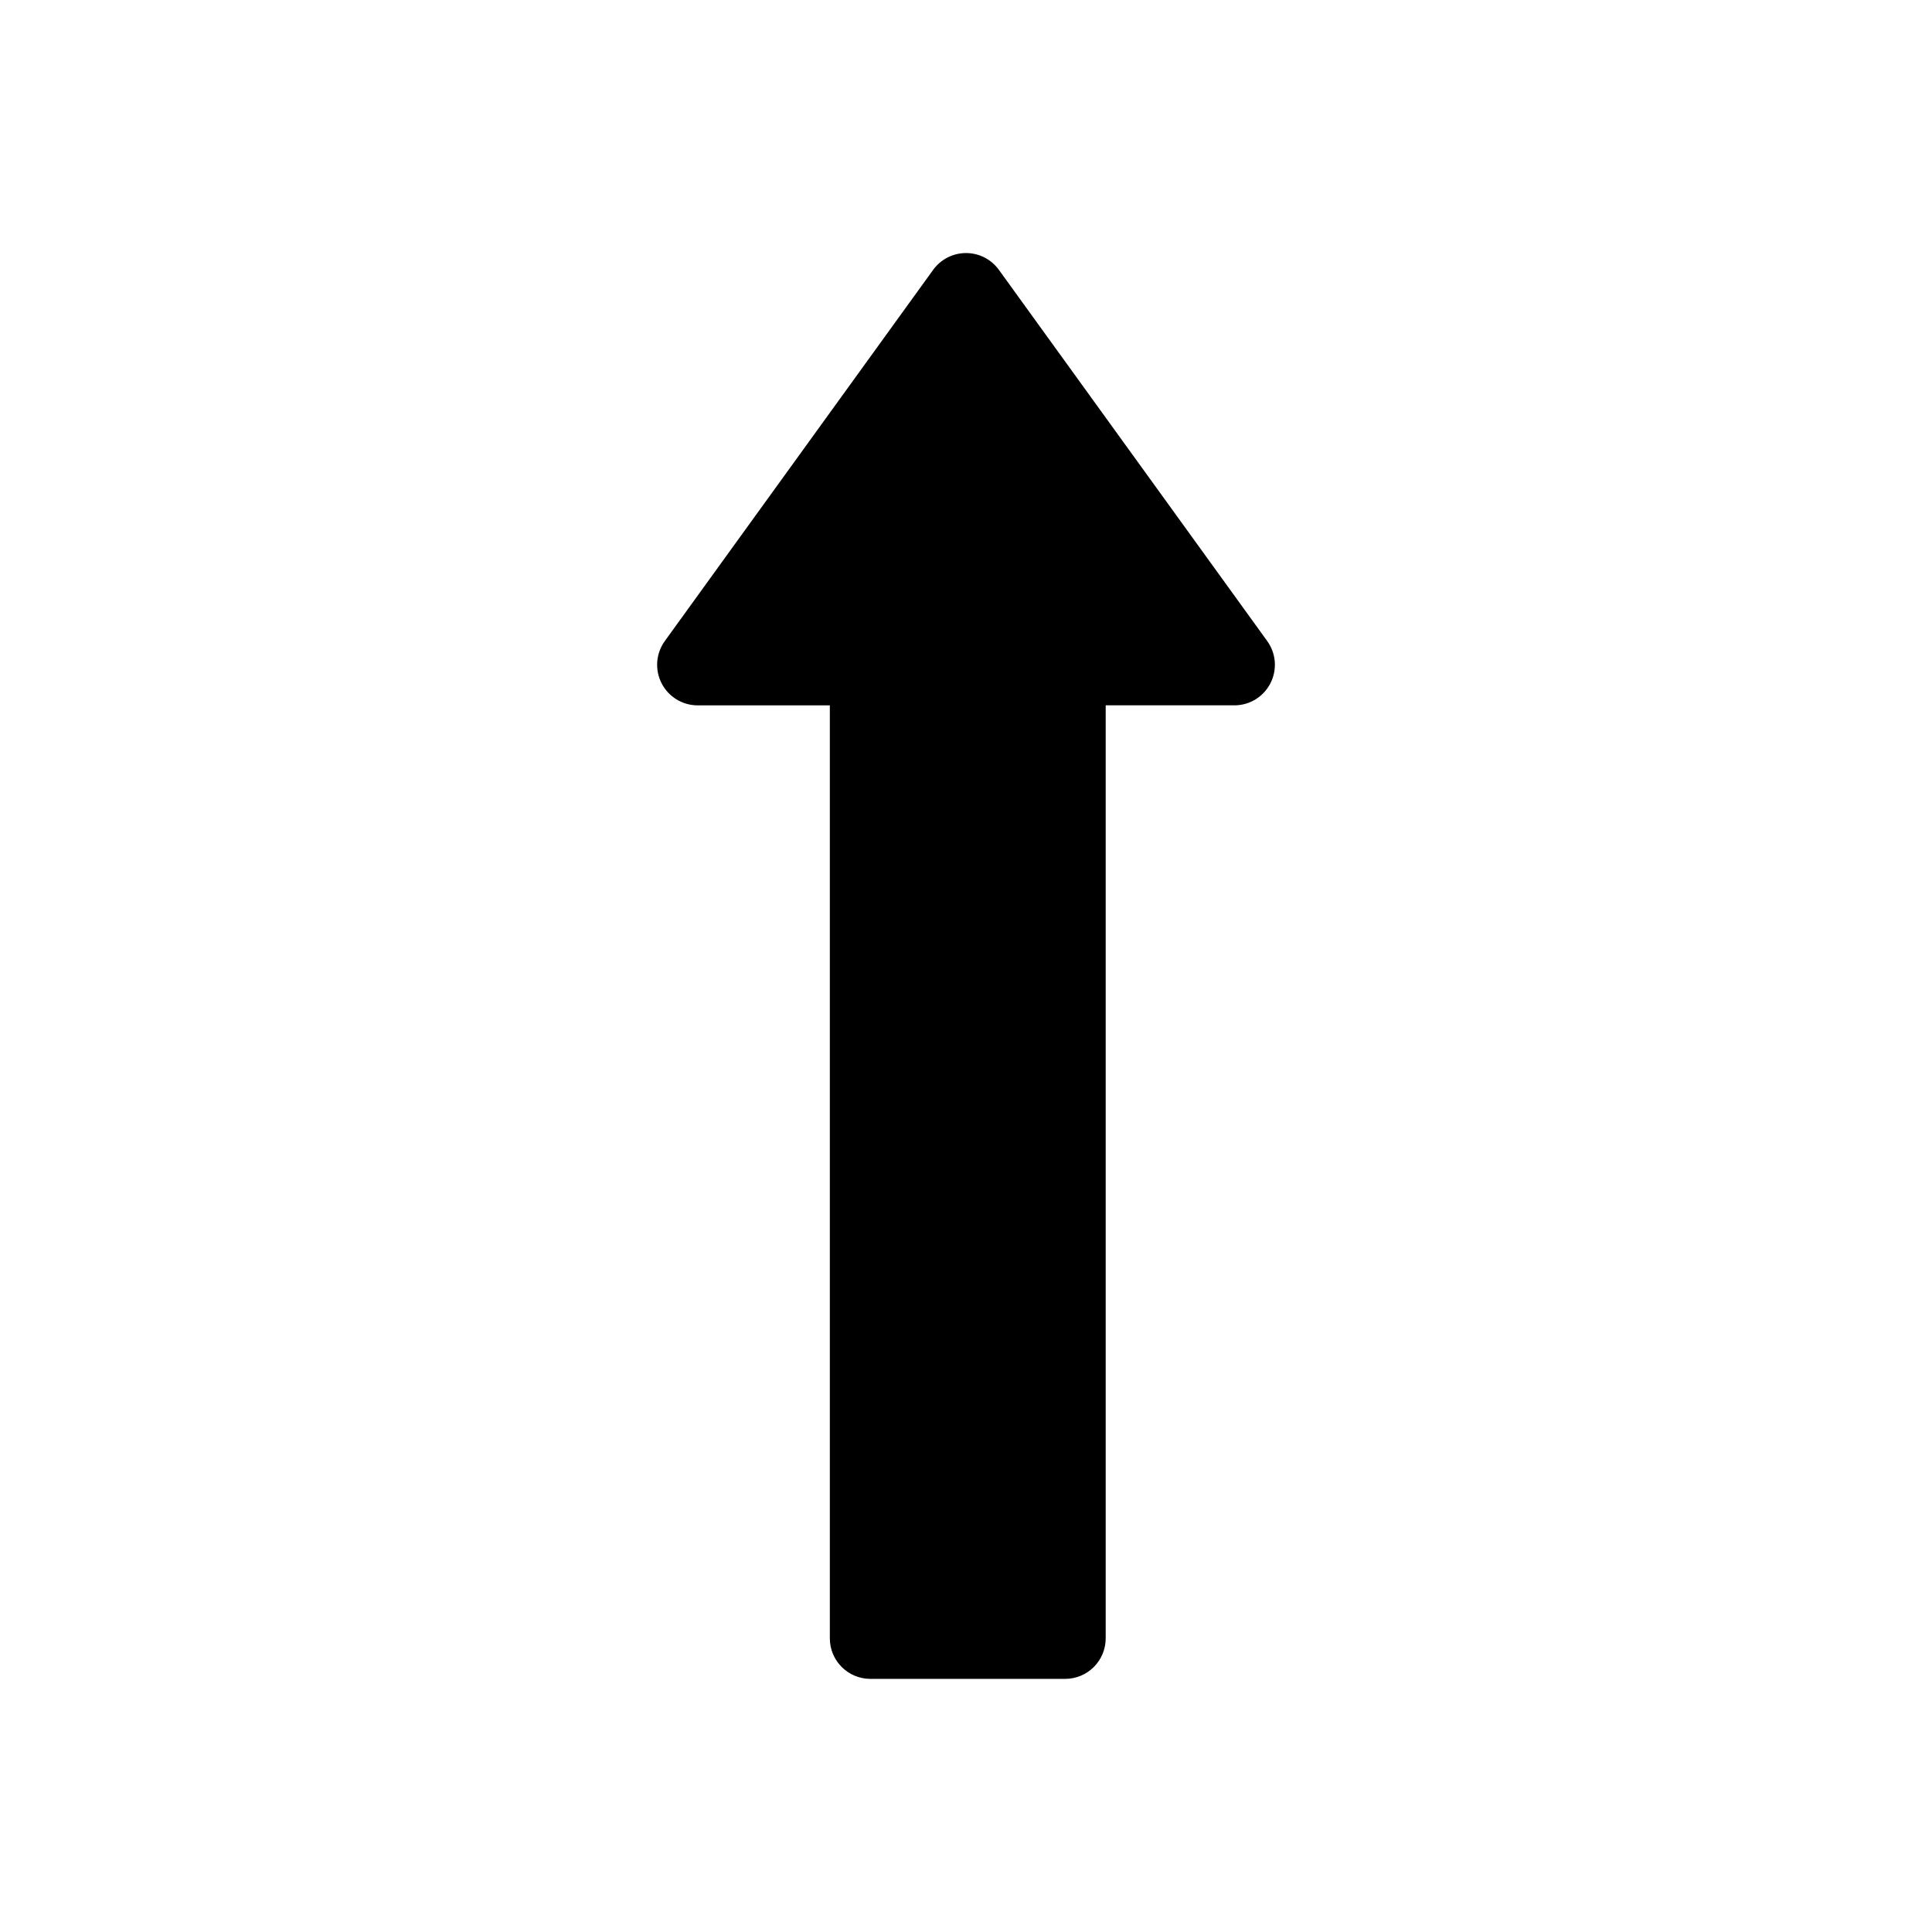
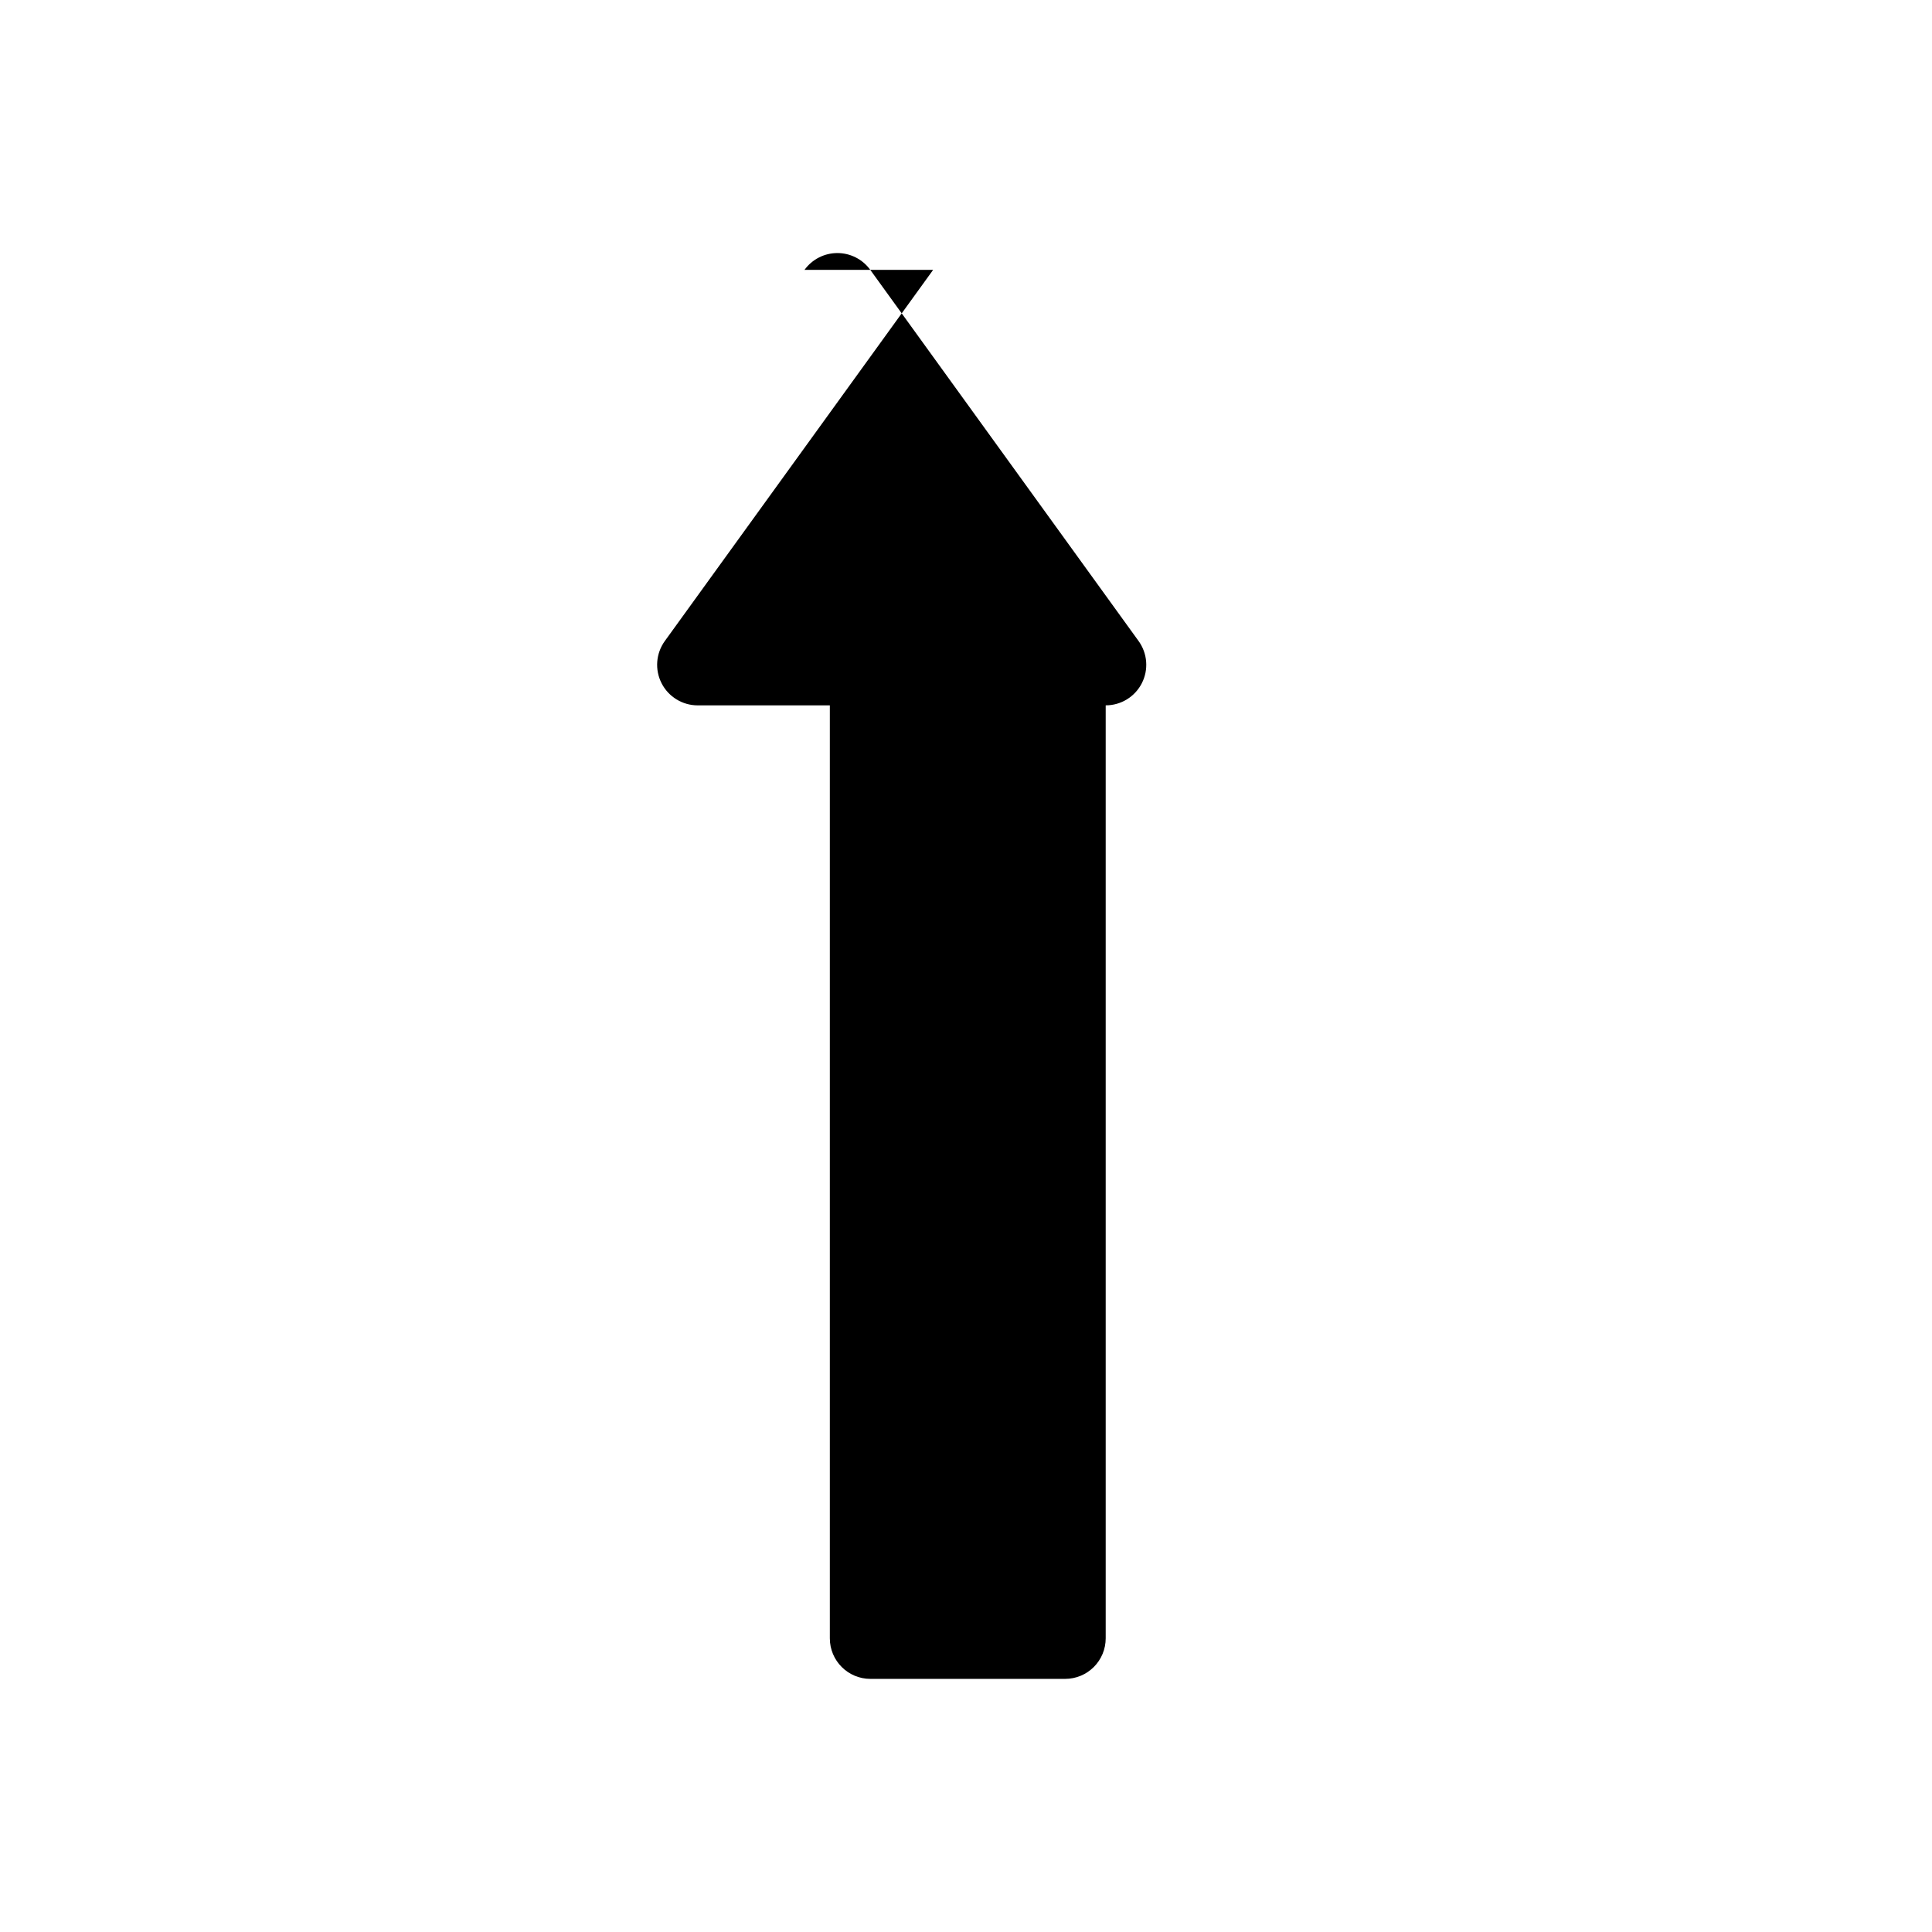
<svg xmlns="http://www.w3.org/2000/svg" fill="#000000" width="800px" height="800px" version="1.1" viewBox="144 144 512 512">
-   <path d="m391.29 215.52-71.105 98.359c-2.363 3.273-2.695 7.598-0.859 11.191 1.836 3.594 5.535 5.859 9.574 5.859h35.016v247.24c0 5.938 4.812 10.75 10.75 10.75h51.605c2.852 0 5.586-1.133 7.602-3.148 2.016-2.016 3.148-4.75 3.148-7.602v-247.25h34.086l0.004 0.004c4.035 0 7.734-2.262 9.57-5.859 1.84-3.594 1.504-7.918-0.859-11.188l-71.105-98.363c-2.023-2.797-5.262-4.453-8.711-4.453-3.453 0-6.691 1.656-8.715 4.453z" />
+   <path d="m391.29 215.52-71.105 98.359c-2.363 3.273-2.695 7.598-0.859 11.191 1.836 3.594 5.535 5.859 9.574 5.859h35.016v247.24c0 5.938 4.812 10.75 10.75 10.75h51.605c2.852 0 5.586-1.133 7.602-3.148 2.016-2.016 3.148-4.75 3.148-7.602v-247.25l0.004 0.004c4.035 0 7.734-2.262 9.57-5.859 1.84-3.594 1.504-7.918-0.859-11.188l-71.105-98.363c-2.023-2.797-5.262-4.453-8.711-4.453-3.453 0-6.691 1.656-8.715 4.453z" />
</svg>